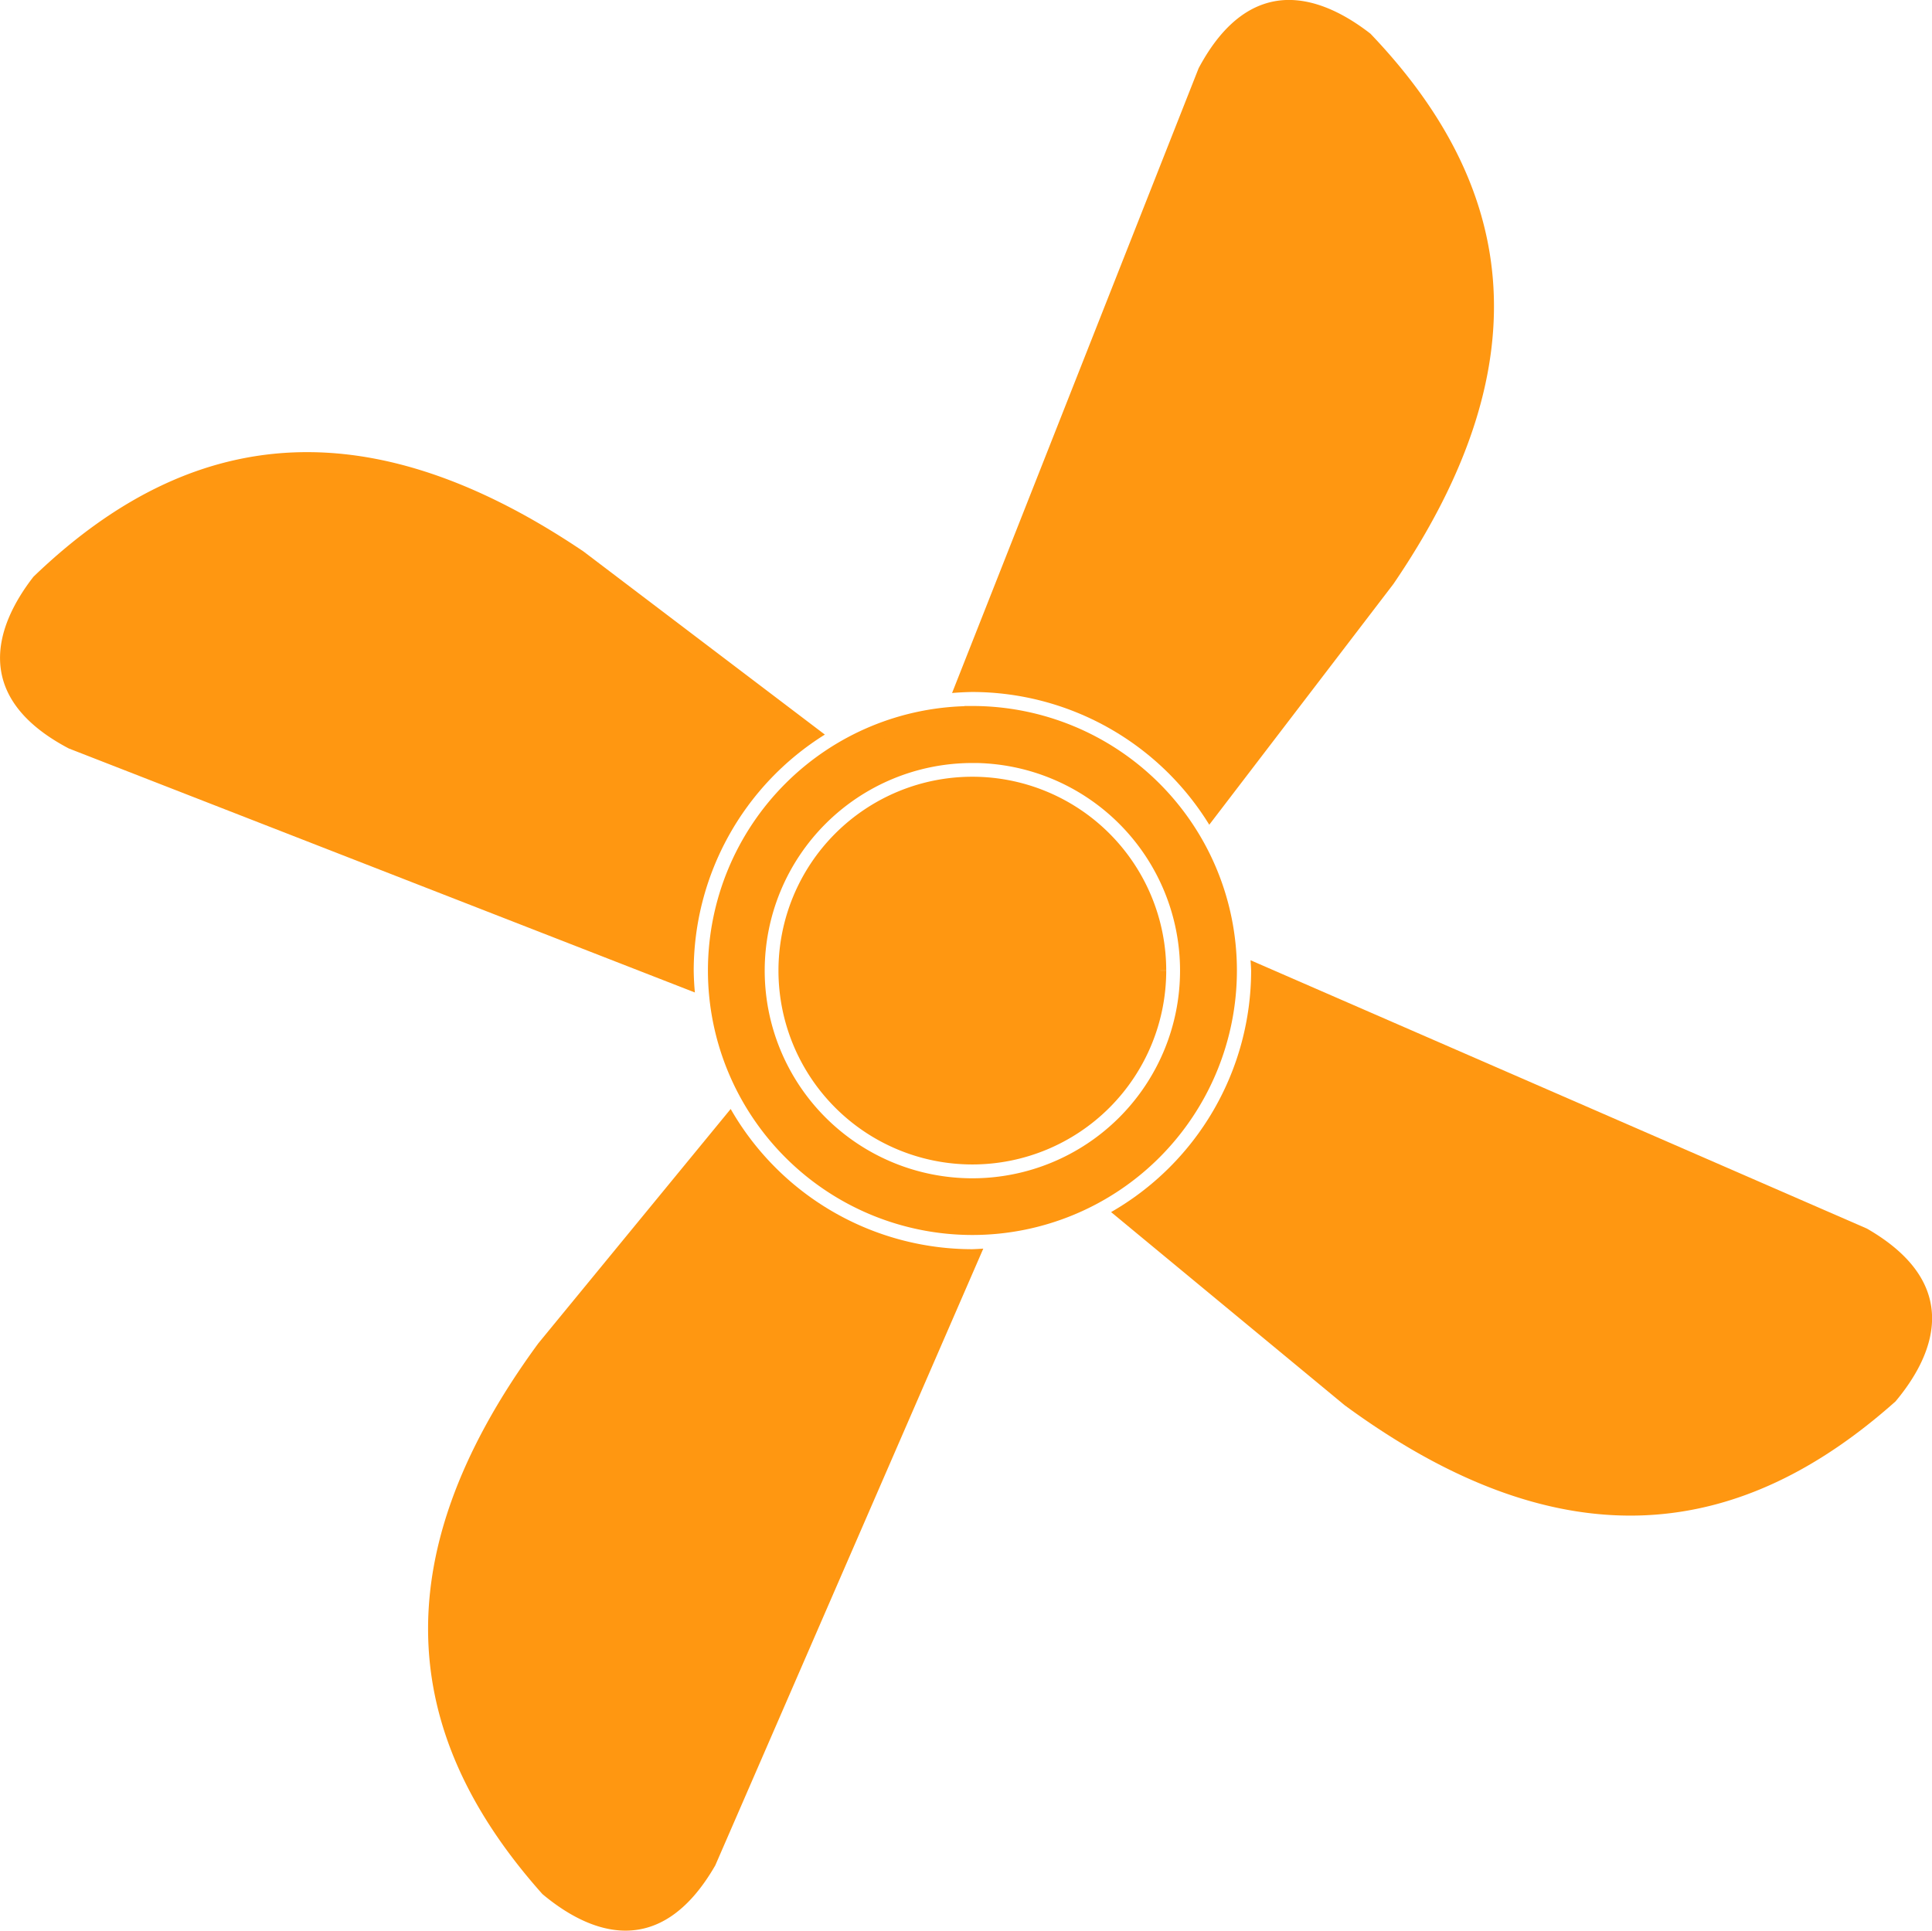
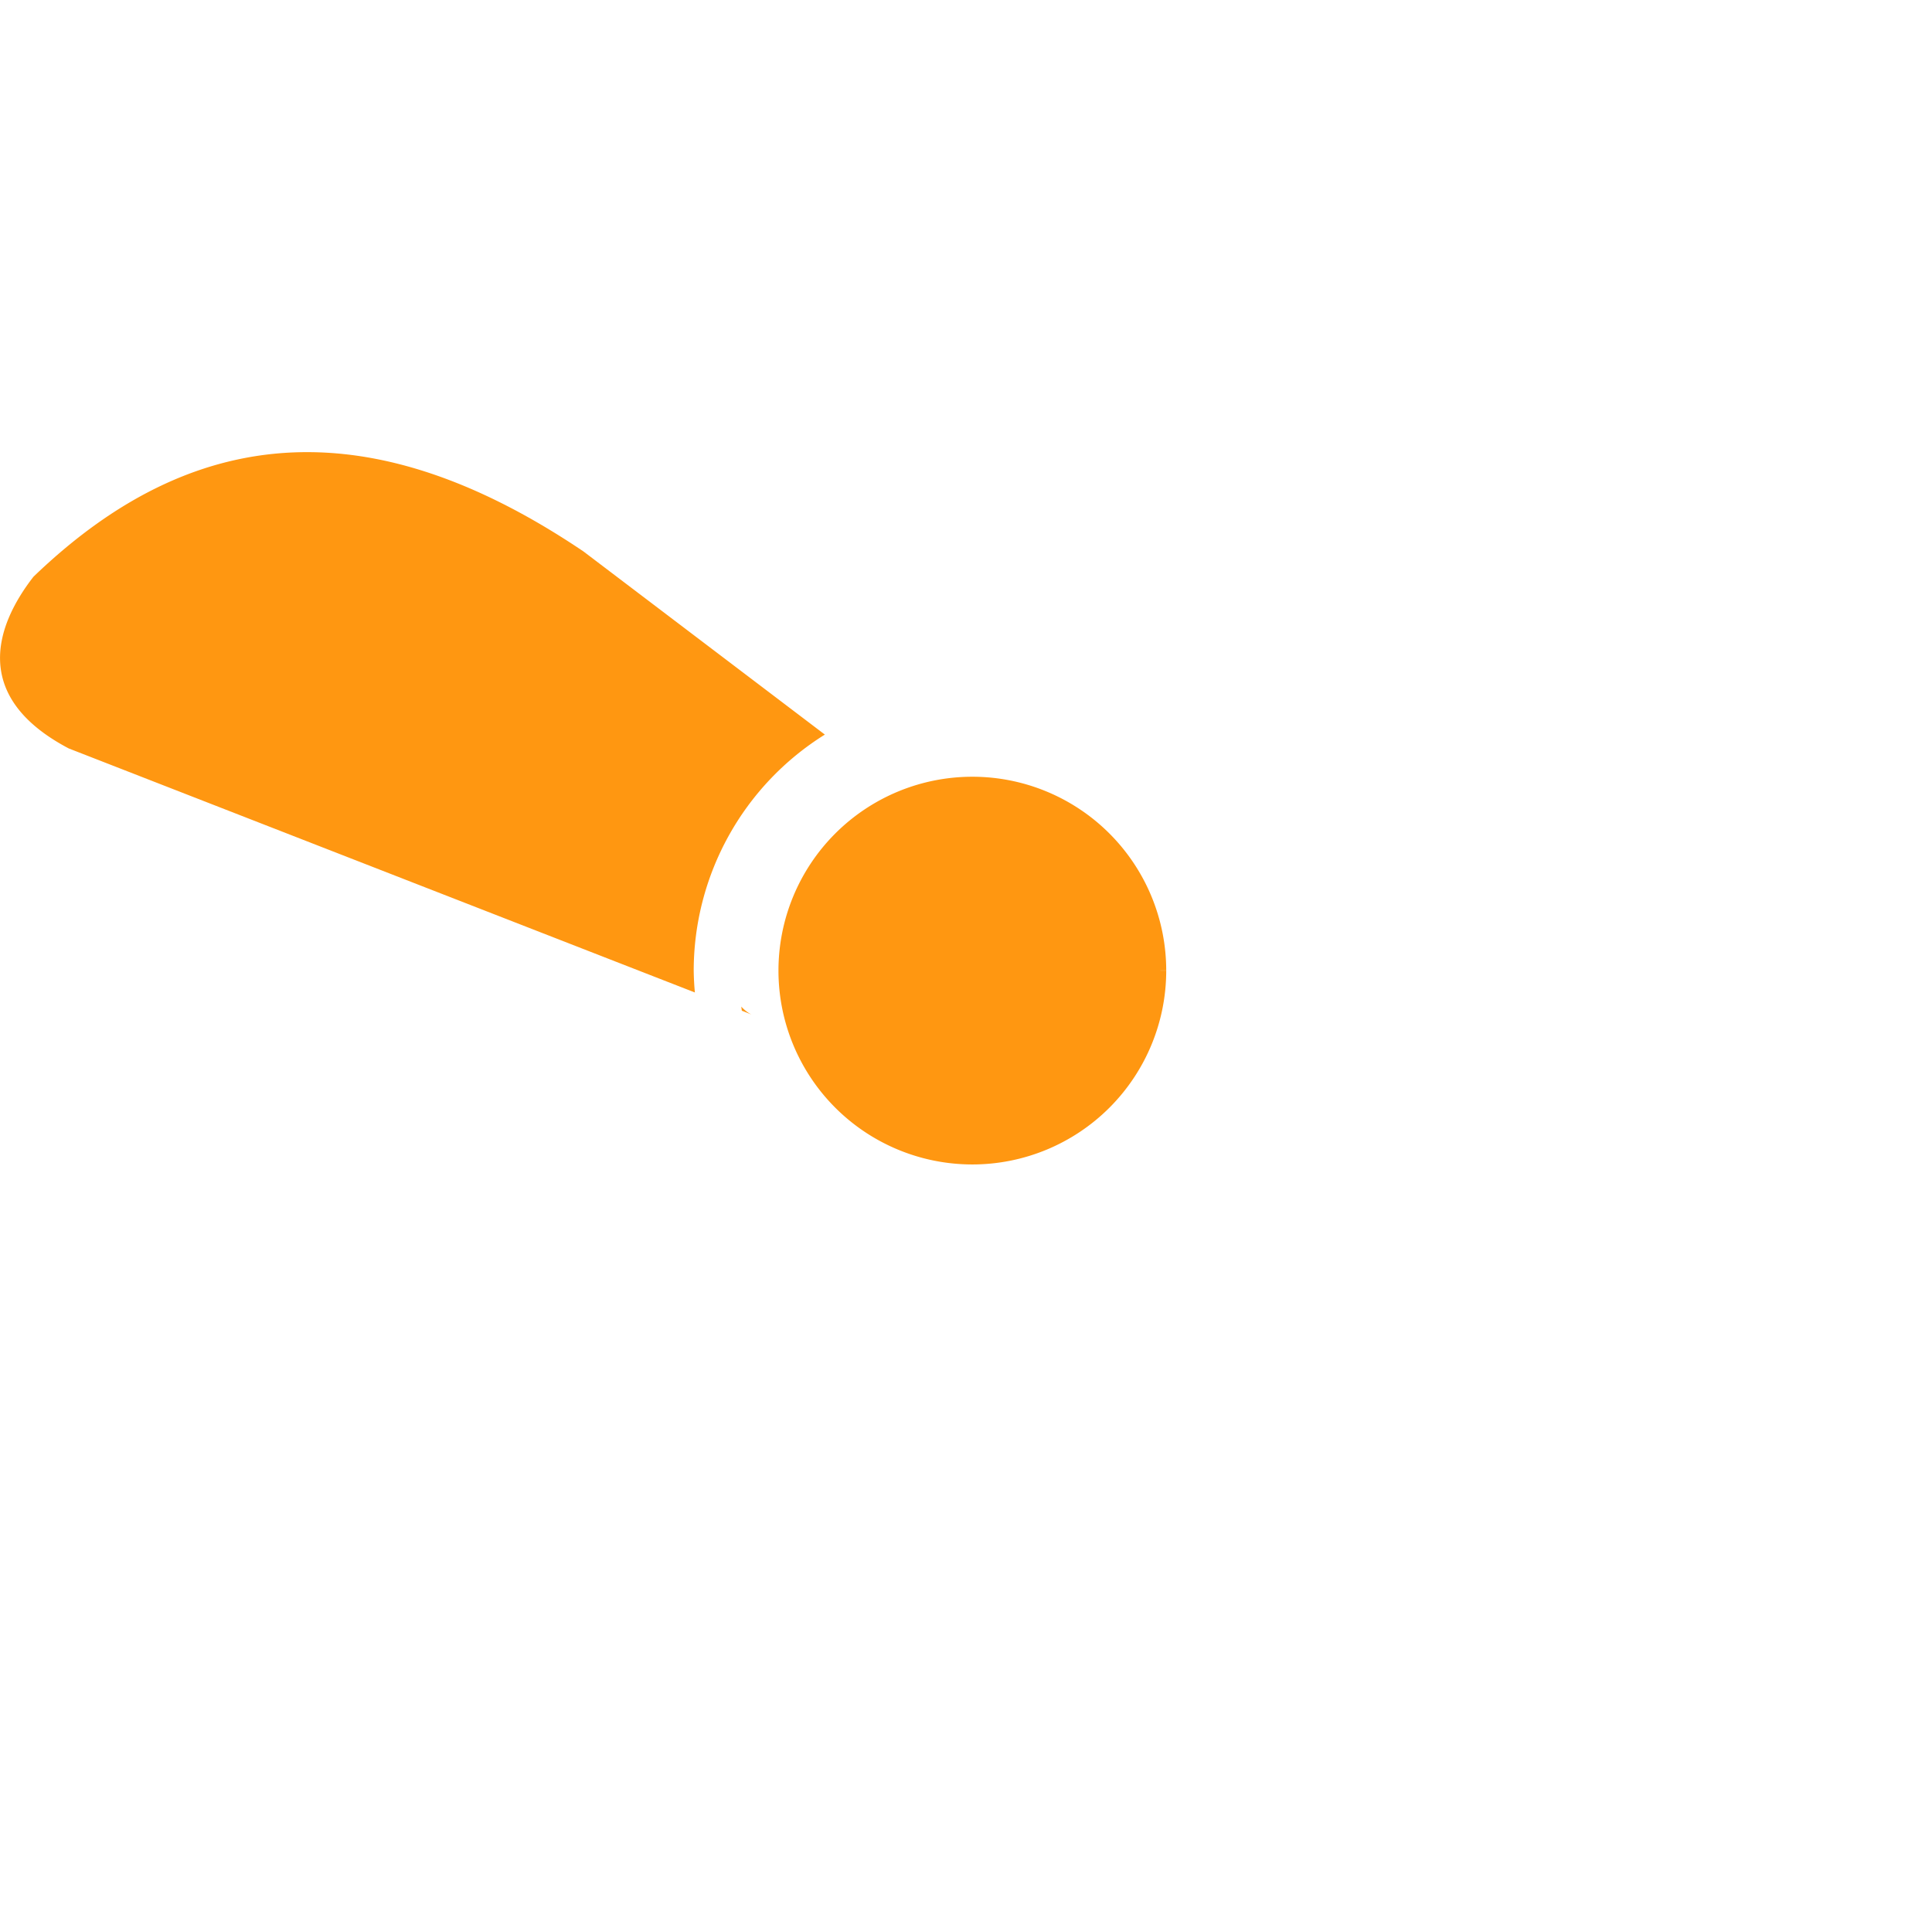
<svg xmlns="http://www.w3.org/2000/svg" xmlns:ns1="http://sodipodi.sourceforge.net/DTD/sodipodi-0.dtd" xmlns:ns2="http://www.inkscape.org/namespaces/inkscape" width="50.053" height="50.025" viewBox="0 0 13.243 13.236" version="1.1" id="svg8" ns1:docname="fan.svg" ns2:version="0.92.4 (5da689c313, 2019-01-14)">
  <defs id="defs2" />
  <ns1:namedview id="base" pagecolor="#ffffff" bordercolor="#666666" borderopacity="1.0" ns2:pageopacity="0.0" ns2:pageshadow="2" ns2:zoom="5.6" ns2:cx="57.33452" ns2:cy="-1.4328215" ns2:document-units="px" ns2:current-layer="layer3" showgrid="false" showguides="true" ns2:guide-bbox="true" ns2:snap-global="false" ns2:window-width="1920" ns2:window-height="1017" ns2:window-x="1912" ns2:window-y="-8" ns2:window-maximized="1" fit-margin-top="0" fit-margin-left="0" fit-margin-right="0" fit-margin-bottom="0" units="px">
    <ns1:guide position="18.201,-26.101" orientation="1,0" id="guide827" ns2:locked="false" />
    <ns1:guide position="35.871,-4.934" orientation="0,1" id="guide829" ns2:locked="false" />
  </ns1:namedview>
  <g ns2:groupmode="layer" id="layer3" ns2:label="palmes" style="display:inline" transform="translate(-28.574,-45.43)">
    <path style="fill:#ff9711;fill-opacity:1;stroke:none;stroke-width:0.097px;stroke-linecap:butt;stroke-linejoin:miter;stroke-opacity:1" d="m 30.718,48.53 c -0.719,-0.012 -1.348,0.308 -1.915,0.854 -0.258,0.332 -0.432,0.822 0.242,1.177 l 4.292,1.673 a 1.91,1.91 0 0 1 -0.008,-0.15 1.91,1.91 0 0 1 0.899,-1.618 l -1.654,-1.255 c -0.683,-0.461 -1.297,-0.672 -1.857,-0.681 z m 2.937,3.801 a 1.605,1.605 0 0 0 0.004,0.028 l 0.066,0.026 c -0.019,-0.009 -0.044,-0.026 -0.07,-0.054 z" id="path839" ns2:connector-curvature="0" />
-     <path style="fill:#ff9711;fill-opacity:1;stroke:none;stroke-width:0.097px;stroke-linecap:butt;stroke-linejoin:miter;stroke-opacity:1" d="m 33.583,53.032 -1.319,1.607 c -1.114,1.519 -0.904,2.731 0.028,3.776 0.322,0.27 0.805,0.464 1.185,-0.197 l 1.837,-4.228 a 1.91,1.91 0 0 1 -0.076,0.004 1.91,1.91 0 0 1 -1.656,-0.962 z m 1.908,0.553 -0.012,0.027 c 0.009,-0.016 0.012,-0.027 0.012,-0.027 z m -0.012,0.027 c -0.009,0.017 -0.026,0.041 -0.052,0.064 a 1.605,1.605 0 0 0 0.026,-0.003 z" id="path845" ns2:connector-curvature="0" />
-     <path style="fill:#ff9711;fill-opacity:1;stroke:none;stroke-width:0.097px;stroke-linecap:butt;stroke-linejoin:miter;stroke-opacity:1" d="m 36.738,51.836 0.029,0.012 c -0.017,-0.009 -0.029,-0.012 -0.029,-0.012 z m 0.029,0.012 c 0.018,0.009 0.041,0.026 0.065,0.052 a 1.605,1.605 0 0 0 -0.003,-0.026 z m 0.379,0.165 a 1.91,1.91 0 0 1 0.004,0.071 v 5.81e-4 a 1.91,1.91 0 0 1 -0.96,1.655 l 1.601,1.324 c 1.519,1.115 2.731,0.905 3.776,-0.026 0.27,-0.322 0.464,-0.805 -0.196,-1.185 z" id="path847" ns2:connector-curvature="0" />
-     <path style="fill:#ff9711;fill-opacity:1;stroke:none;stroke-width:0.097px;stroke-linecap:butt;stroke-linejoin:miter;stroke-opacity:1" d="m 37.389,45.43 c -0.208,0.008 -0.42,0.132 -0.599,0.468 l -1.69,4.283 a 1.91,1.91 0 0 1 0.138,-0.007 1.91,1.91 0 0 1 1.625,0.91 l 1.262,-1.65 c 1.061,-1.556 0.81,-2.761 -0.157,-3.773 -0.166,-0.129 -0.37,-0.238 -0.579,-0.231 z m -2.384,5.068 a 1.605,1.605 0 0 0 -0.031,0.004 l -0.027,0.068 c 0.01,-0.019 0.028,-0.046 0.058,-0.072 z m -0.058,0.072 c -0.008,0.016 -0.011,0.027 -0.011,0.027 z" id="path849" ns2:connector-curvature="0" />
-     <path style="opacity:1;fill:#ff9711;fill-opacity:1;stroke:#ff9711;stroke-width:0.109;stroke-miterlimit:4;stroke-dasharray:none;stroke-opacity:1" d="m 35.239,50.325 a 1.759,1.759 0 0 0 -1.758,1.759 1.759,1.759 0 0 0 1.759,1.758 1.759,1.759 0 0 0 1.758,-1.759 v -5.13e-4 a 1.759,1.759 0 0 0 -1.759,-1.758 z m 1.75e-4,0.281 a 1.478,1.478 0 0 1 1.478,1.478 v 3.52e-4 a 1.478,1.478 0 0 1 -1.478,1.478 1.478,1.478 0 0 1 -1.478,-1.478 1.478,1.478 0 0 1 1.478,-1.478 z" id="path834" ns2:connector-curvature="0" />
  </g>
  <g ns2:groupmode="layer" id="layer2" ns2:label="front" style="opacity:1" transform="translate(-28.574,-45.43)">
    <path style="opacity:1;fill:#ff9711;fill-opacity:1;stroke:#ff9711;stroke-width:0.08;stroke-miterlimit:4;stroke-dasharray:none;stroke-opacity:1" id="path831" ns1:type="arc" ns1:cx="35.239281" ns1:cy="52.084061" ns1:rx="1.2887768" ns1:ry="1.2887768" ns1:start="0" ns1:end="6.2829061" ns1:open="true" d="m 36.528,52.084 a 1.289,1.289 0 0 1 -1.289,1.289 1.289,1.289 0 0 1 -1.289,-1.289 1.289,1.289 0 0 1 1.289,-1.289 1.289,1.289 0 0 1 1.289,1.288" />
  </g>
</svg>